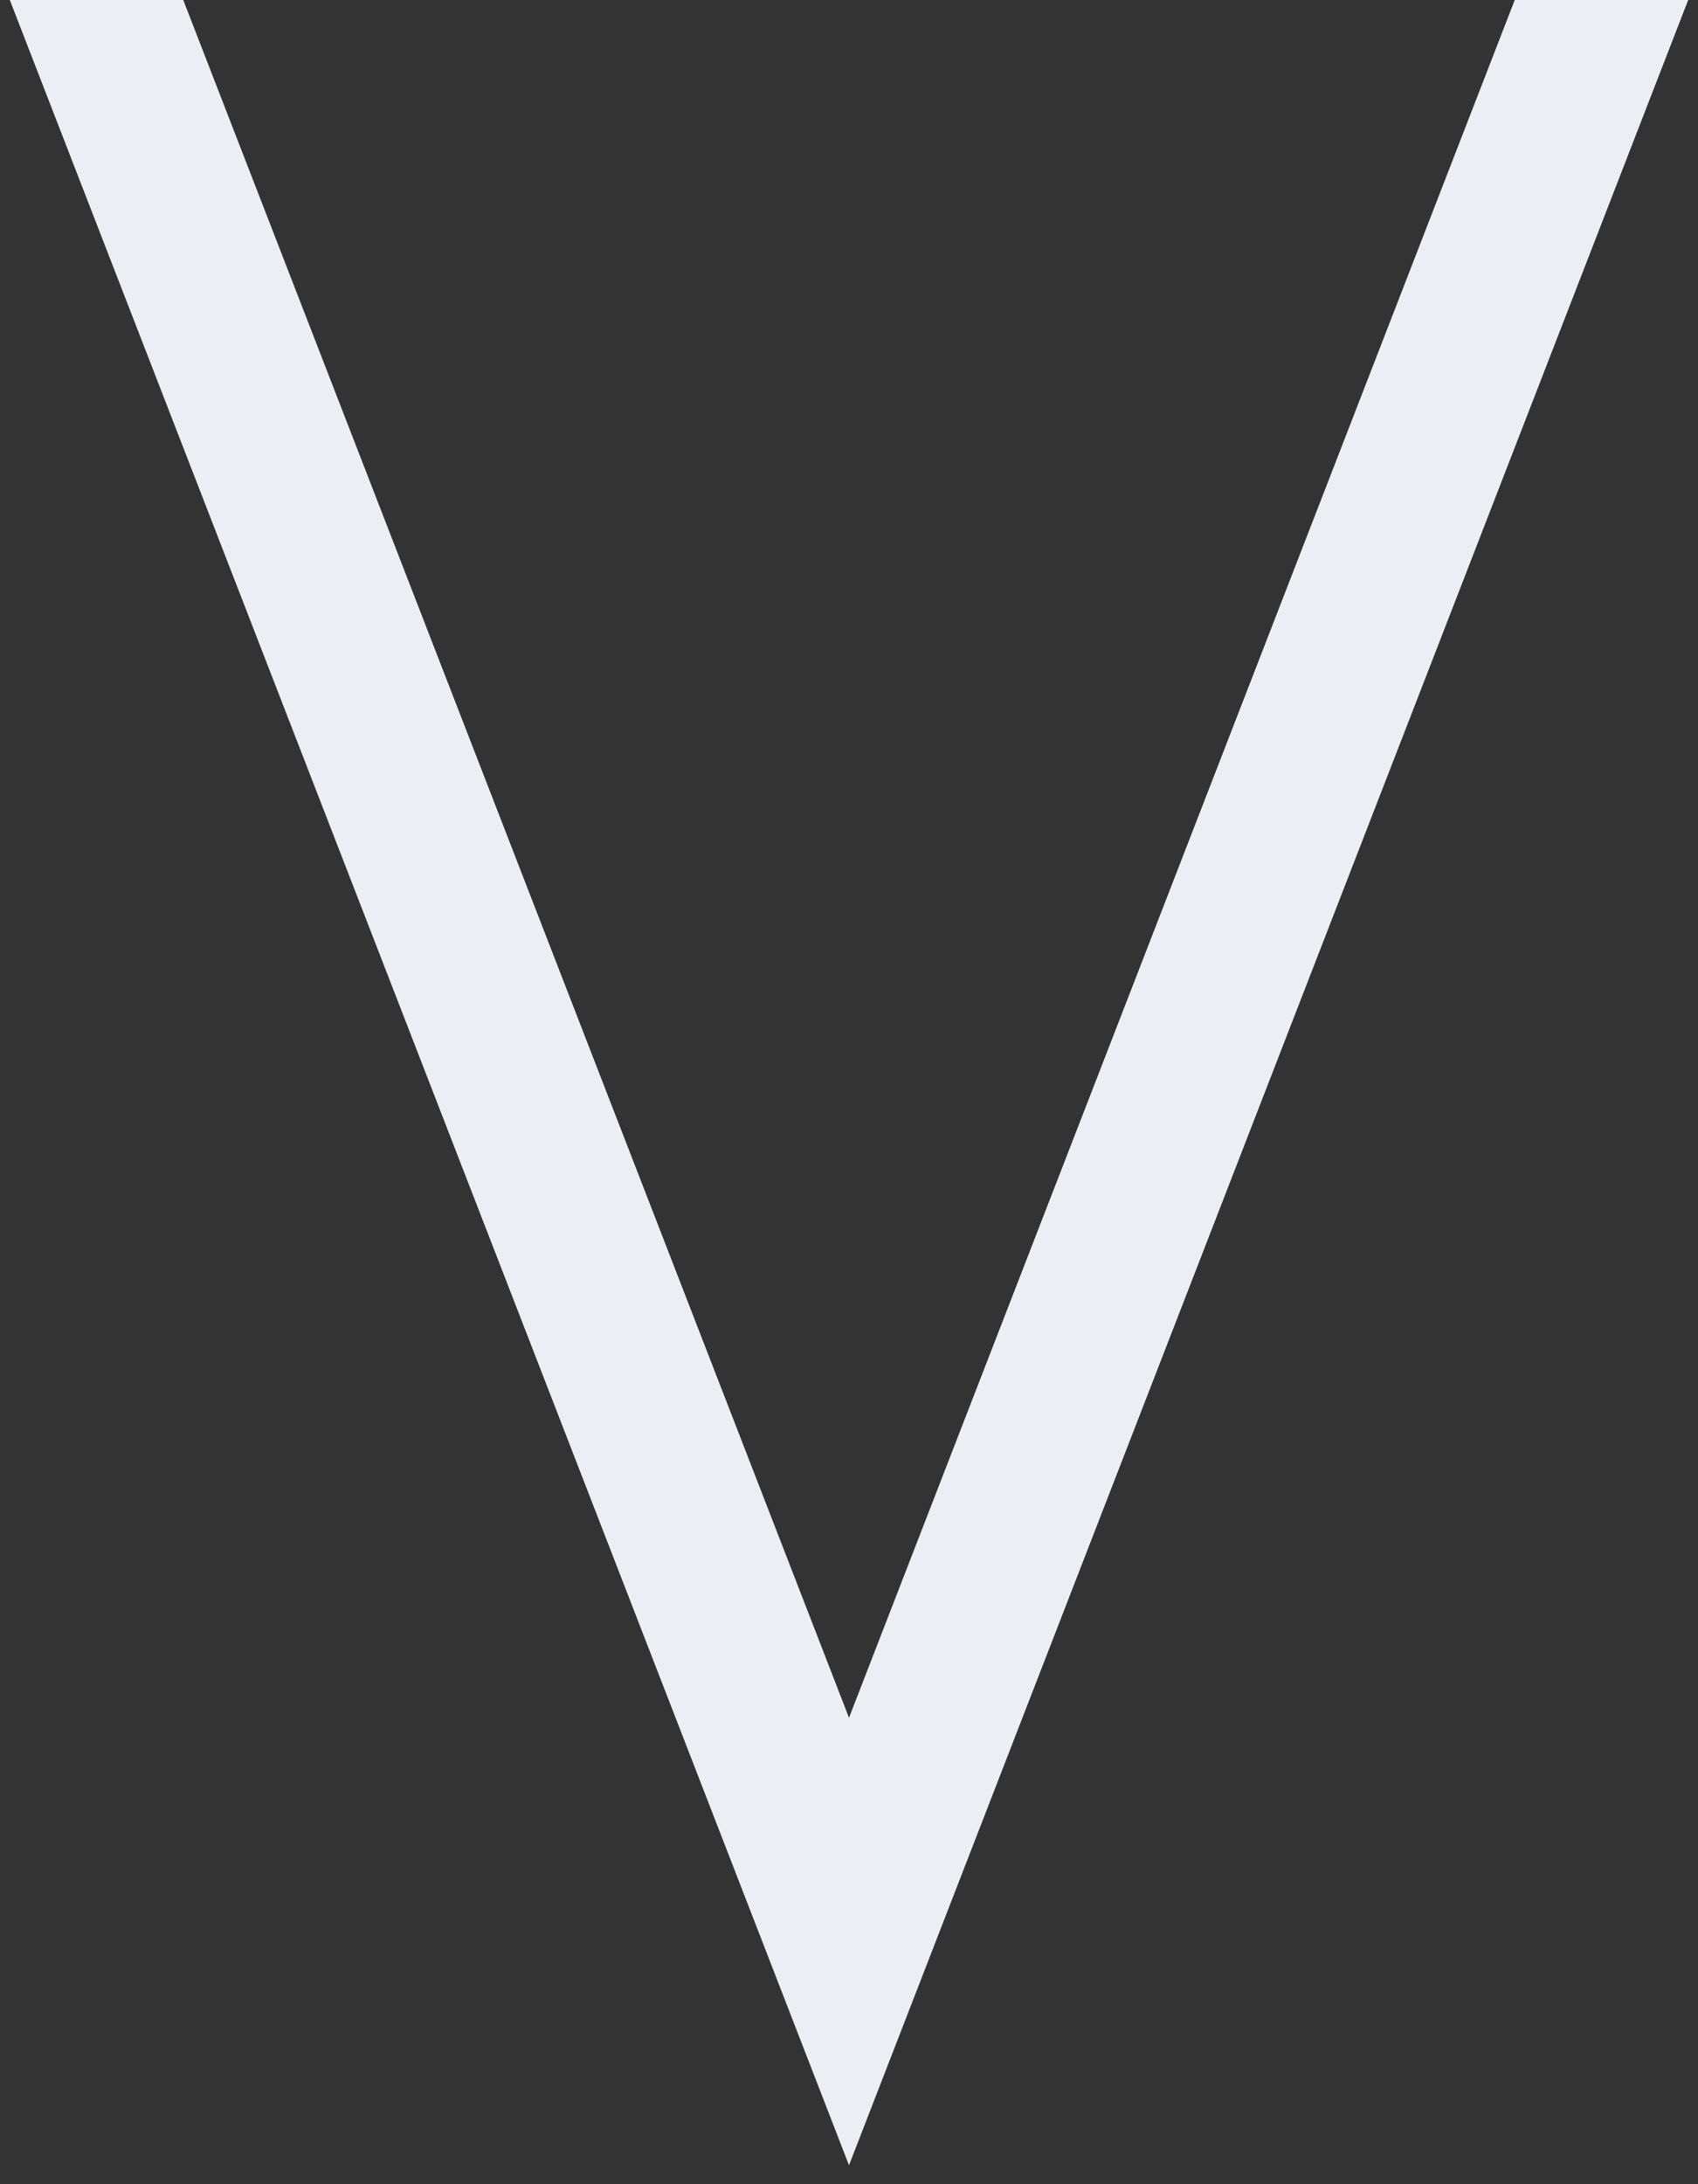
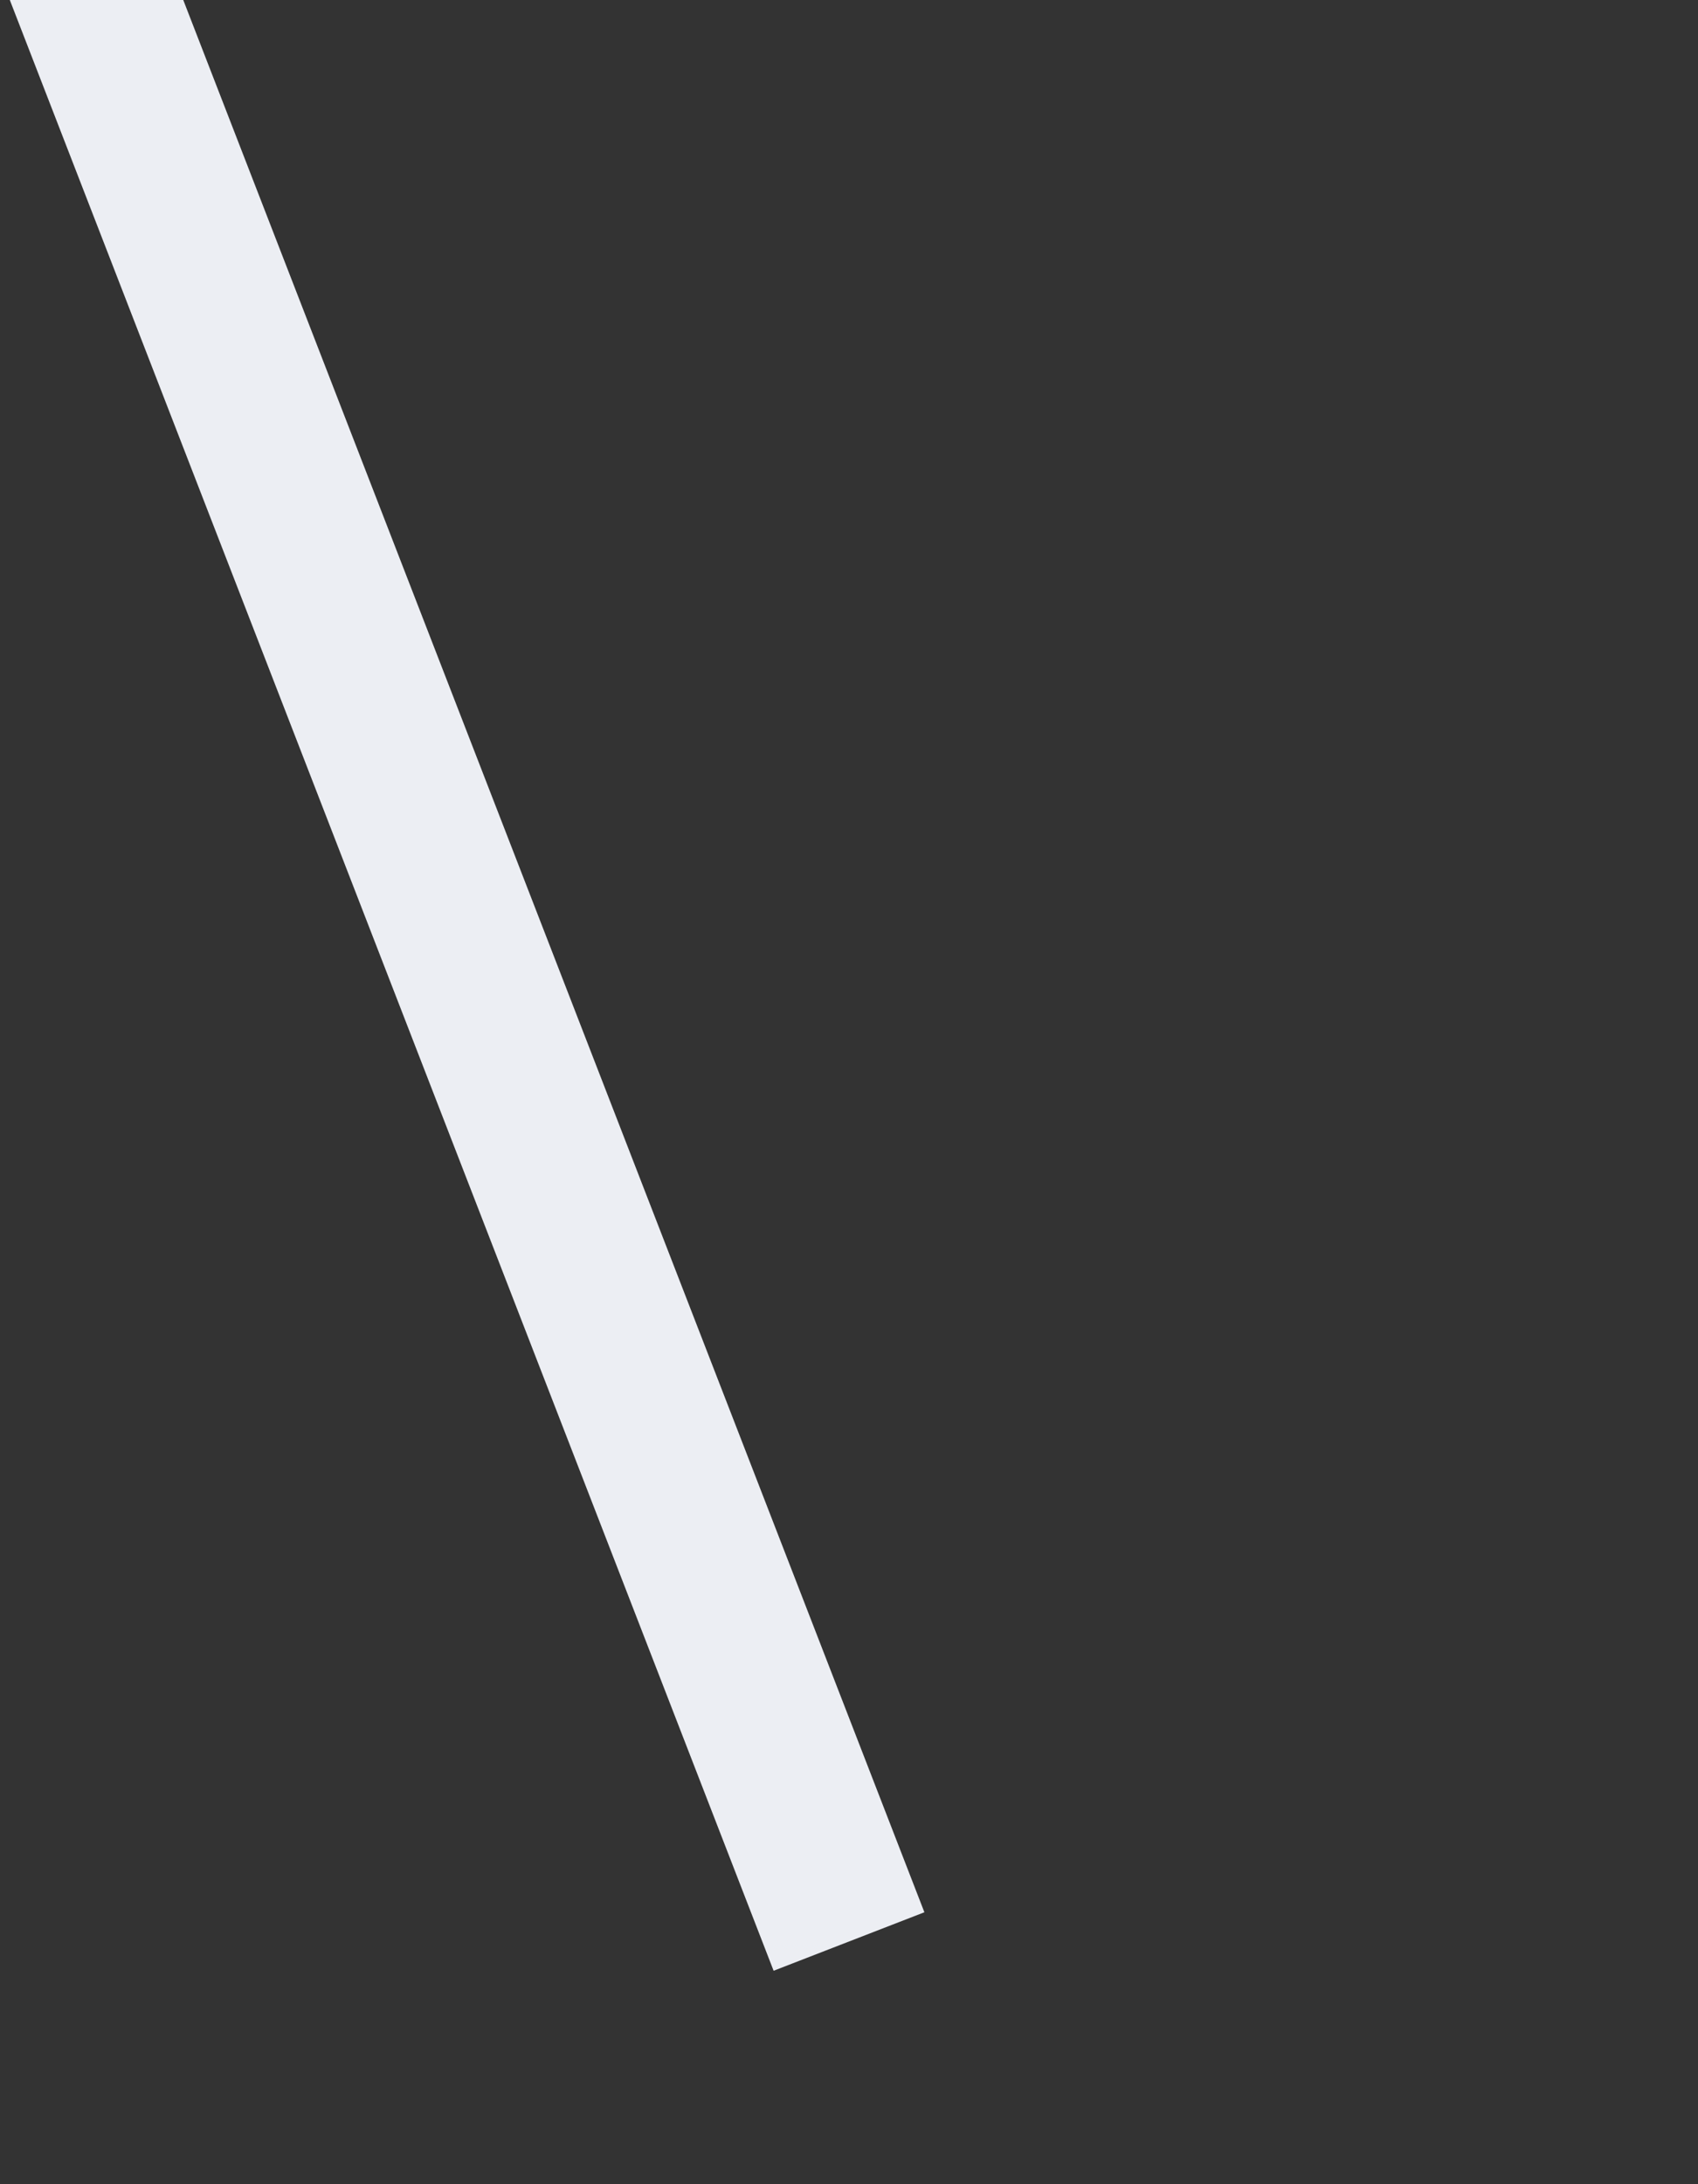
<svg xmlns="http://www.w3.org/2000/svg" width="42" height="54" viewBox="0 0 42 54" fill="none">
  <rect x="0" y="0" width="42" height="54" fill="#333333" stroke="none" />
-   <path d="M2 -1L21 48L40 -1" stroke="#ECEEF3" stroke-width="4" />
+   <path d="M2 -1L21 48" stroke="#ECEEF3" stroke-width="4" />
</svg>